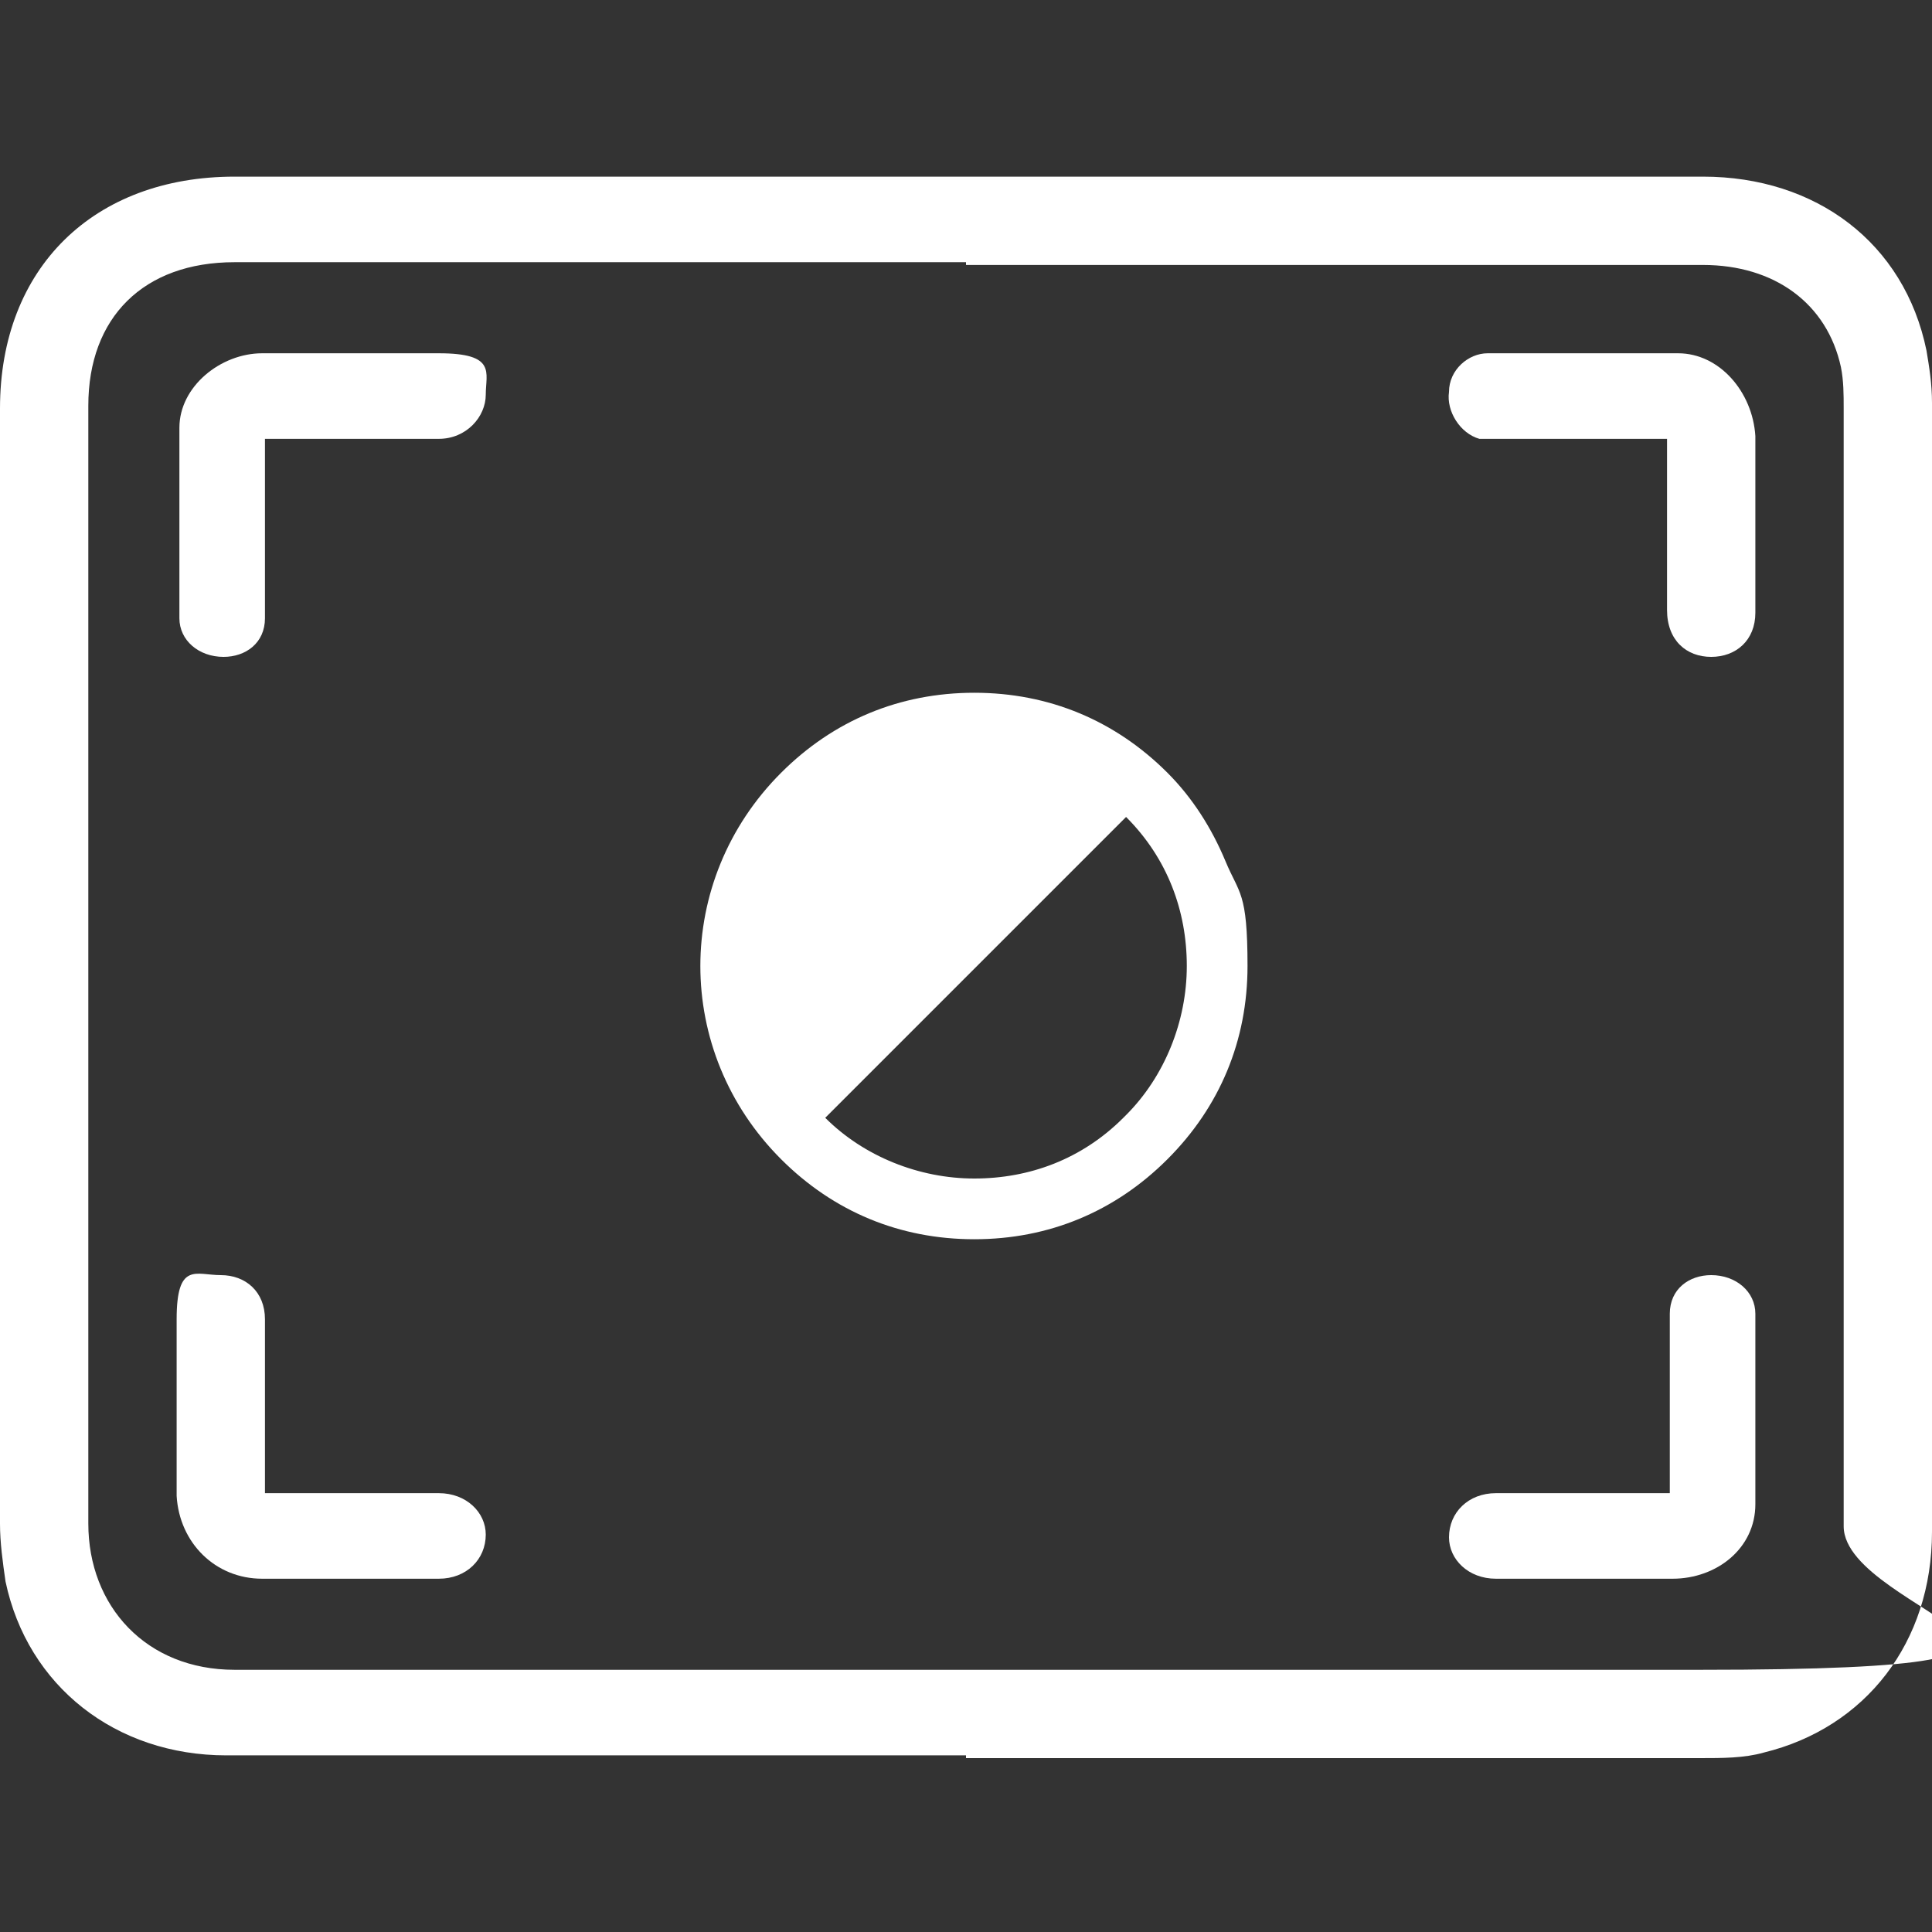
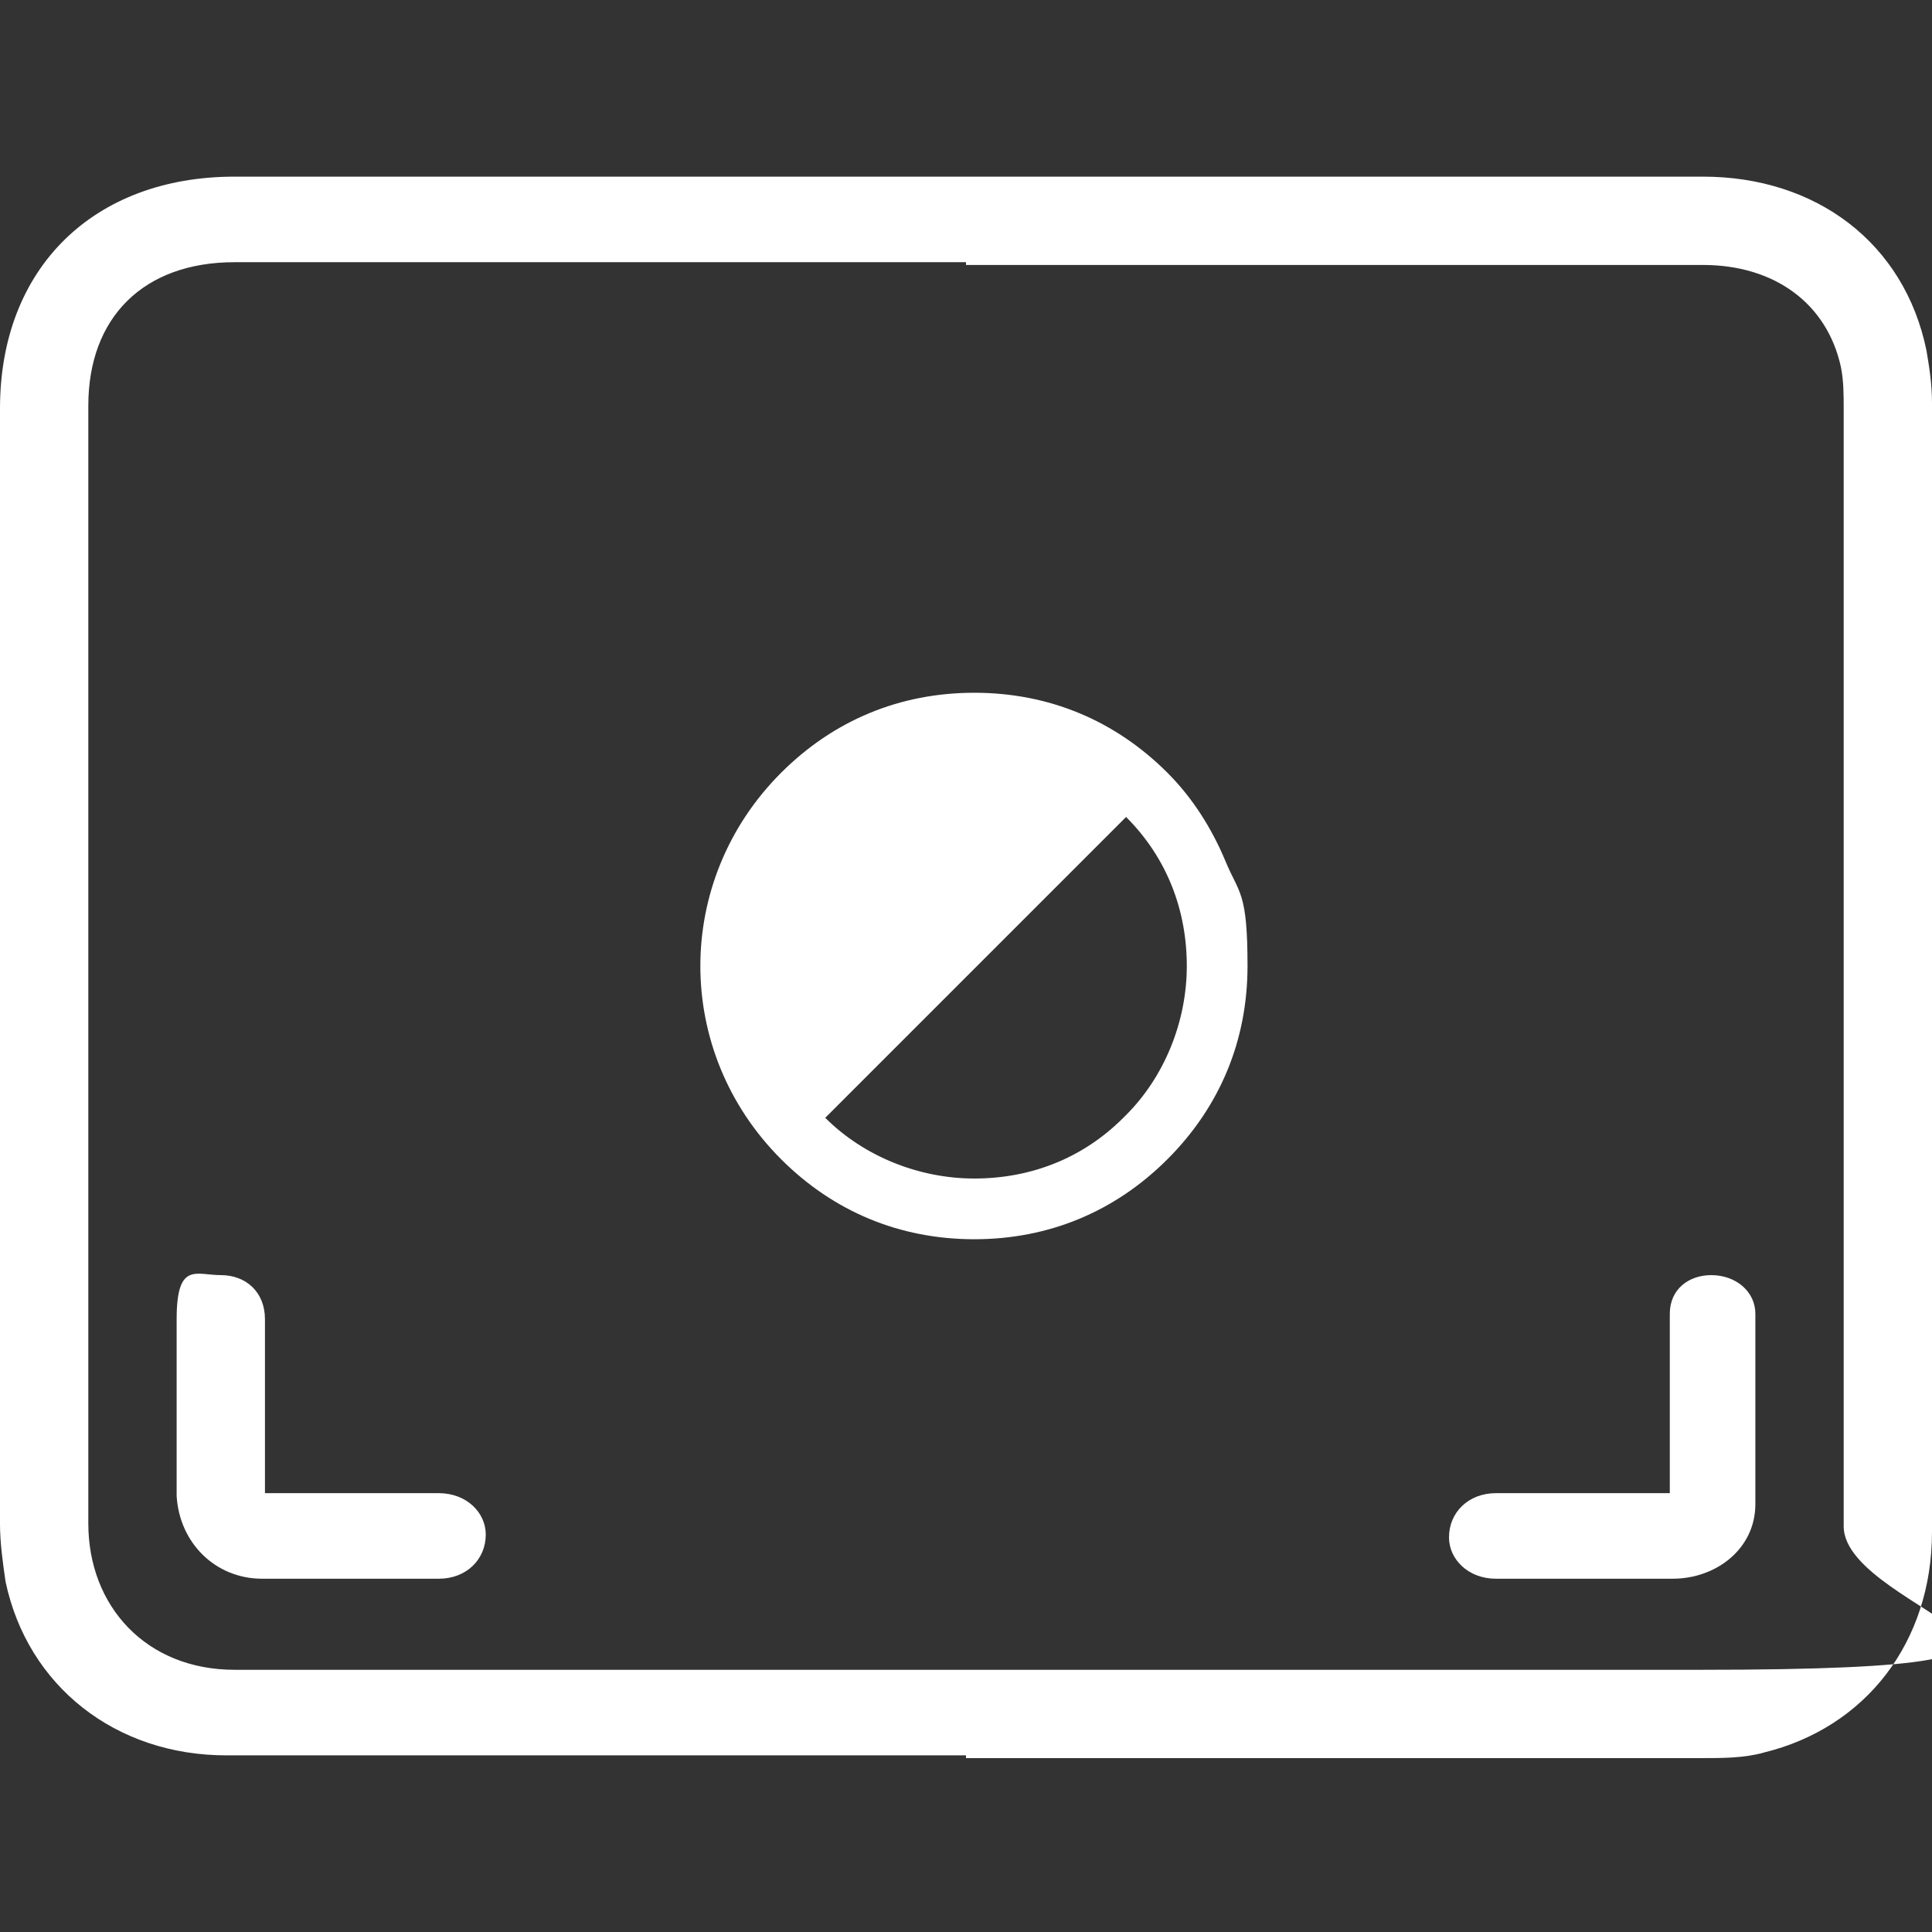
<svg xmlns="http://www.w3.org/2000/svg" id="Layer_1" viewBox="0 0 70 70">
  <rect x="0" y="0" width="70" height="70" fill="#333333" stroke="none" />
  <defs>
    <style>      .st0 {        fill: #fff;      }    </style>
  </defs>
  <g>
    <path class="st0" d="M35,63.6H8.2c-4,0-7.2-2.5-8-6.3-.1-.7-.2-1.4-.2-2.1V14.8C0,9.7,3.4,6.4,8.5,6.4h53.2c4.1,0,7.3,2.4,8.1,6.3.1.6.2,1.2.2,1.9v40.9c0,4-2.4,7.1-6.1,8-.7.2-1.5.2-2.3.2h-26.6ZM35,9.5H8.5c-3.3,0-5.3,2-5.3,5.2,0,13.5,0,27,0,40.5,0,3,2.1,5.3,5.3,5.3,17.7,0,35.4,0,53.1,0s5.2-2,5.2-5.2V14.8c0-.5,0-1-.1-1.5-.5-2.3-2.4-3.7-5-3.7h-26.7,0Z" />
    <path class="st0" d="M60.5,54.1v-6.5c0-.9.7-1.4,1.5-1.4.9,0,1.6.6,1.6,1.4,0,2.3,0,4.6,0,6.9,0,1.6-1.4,2.7-3,2.7-2.1,0-4.3,0-6.4,0-1,0-1.7-.7-1.7-1.5,0-.9.7-1.6,1.7-1.6h6.3Z" />
-     <path class="st0" d="M60.5,15.9h-6c-.3,0-.6,0-.9,0-.7-.2-1.2-1-1.1-1.7,0-.8.7-1.4,1.4-1.4,2.3,0,4.6,0,6.9,0,1.5,0,2.7,1.4,2.8,3,0,2.1,0,4.3,0,6.4,0,1-.7,1.6-1.6,1.6s-1.6-.6-1.6-1.7v-6.3h0Z" />
-     <path class="st0" d="M9.6,15.9v6.5c0,.9-.7,1.4-1.5,1.4-.9,0-1.6-.6-1.6-1.4,0-2.3,0-4.6,0-6.9,0-1.5,1.5-2.7,3-2.7,2.1,0,4.3,0,6.4,0s1.7.7,1.7,1.5-.7,1.6-1.7,1.6h-6.3,0Z" />
    <path class="st0" d="M9.6,54.1h6.3c1,0,1.7.7,1.7,1.5,0,.9-.7,1.6-1.7,1.6-2.1,0-4.3,0-6.4,0-1.7,0-3-1.3-3.1-3,0-2.1,0-4.3,0-6.4s.7-1.6,1.6-1.6,1.6.6,1.6,1.6v5.4c0,1.8,0,.5,0,.9h0Z" />
  </g>
-   <path class="st0" d="M44.4,31.2c-.5-1.2-1.2-2.3-2.1-3.2-1.9-1.9-4.3-2.9-7-2.9s-5.1,1-7,2.9c-3.9,3.9-3.9,10.1,0,14,1.9,1.9,4.3,2.9,7,2.9s5.1-1,7-2.9c1.9-1.9,2.9-4.3,2.9-7s-.3-2.6-.8-3.8h0ZM40.7,40.5c-1.5,1.5-3.4,2.2-5.4,2.2s-4-.8-5.4-2.2l10.9-10.9c1.5,1.5,2.2,3.4,2.2,5.4s-.8,4-2.2,5.4h0Z" />
+   <path class="st0" d="M44.4,31.2c-.5-1.2-1.2-2.3-2.1-3.2-1.9-1.9-4.3-2.9-7-2.9s-5.1,1-7,2.9c-3.9,3.9-3.9,10.1,0,14,1.9,1.9,4.3,2.9,7,2.9s5.1-1,7-2.9c1.9-1.9,2.9-4.3,2.9-7s-.3-2.6-.8-3.8ZM40.7,40.5c-1.5,1.5-3.4,2.2-5.4,2.2s-4-.8-5.4-2.2l10.9-10.9c1.5,1.5,2.2,3.4,2.2,5.4s-.8,4-2.2,5.4h0Z" />
</svg>